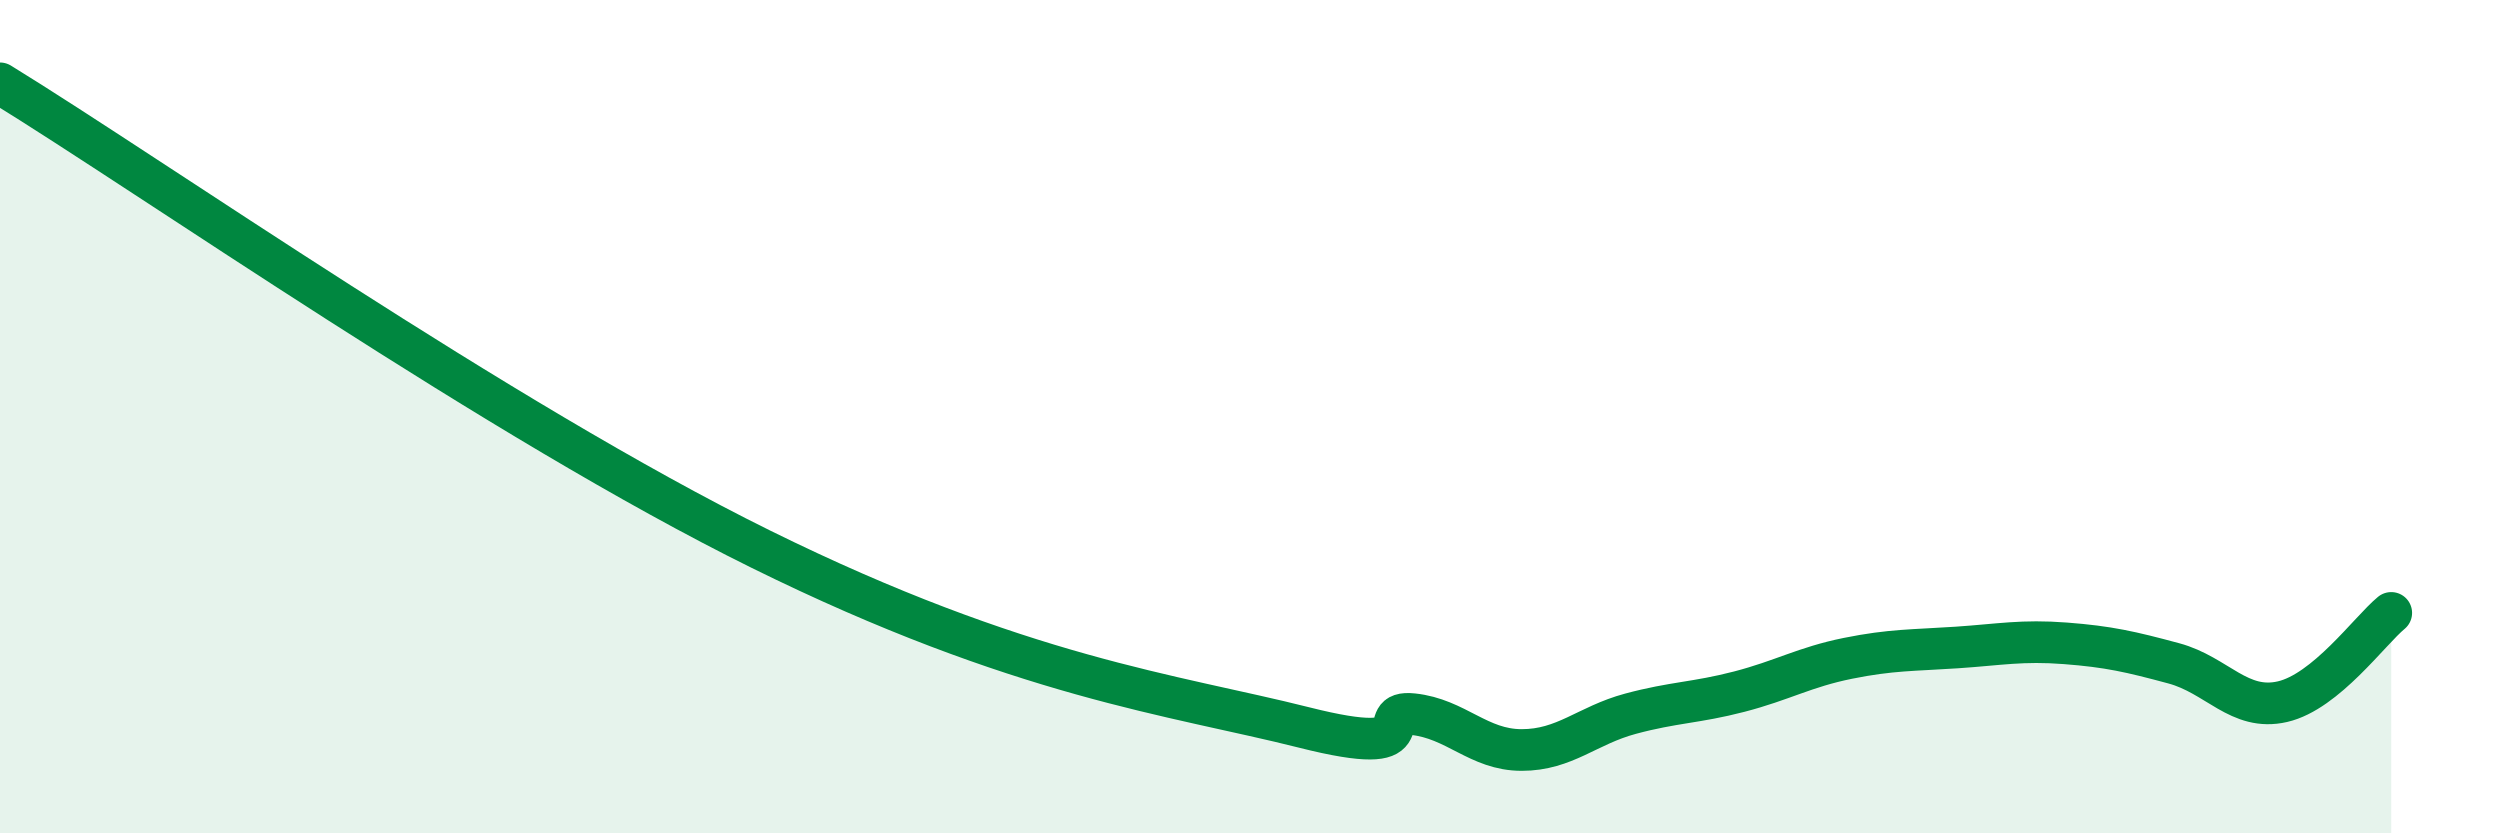
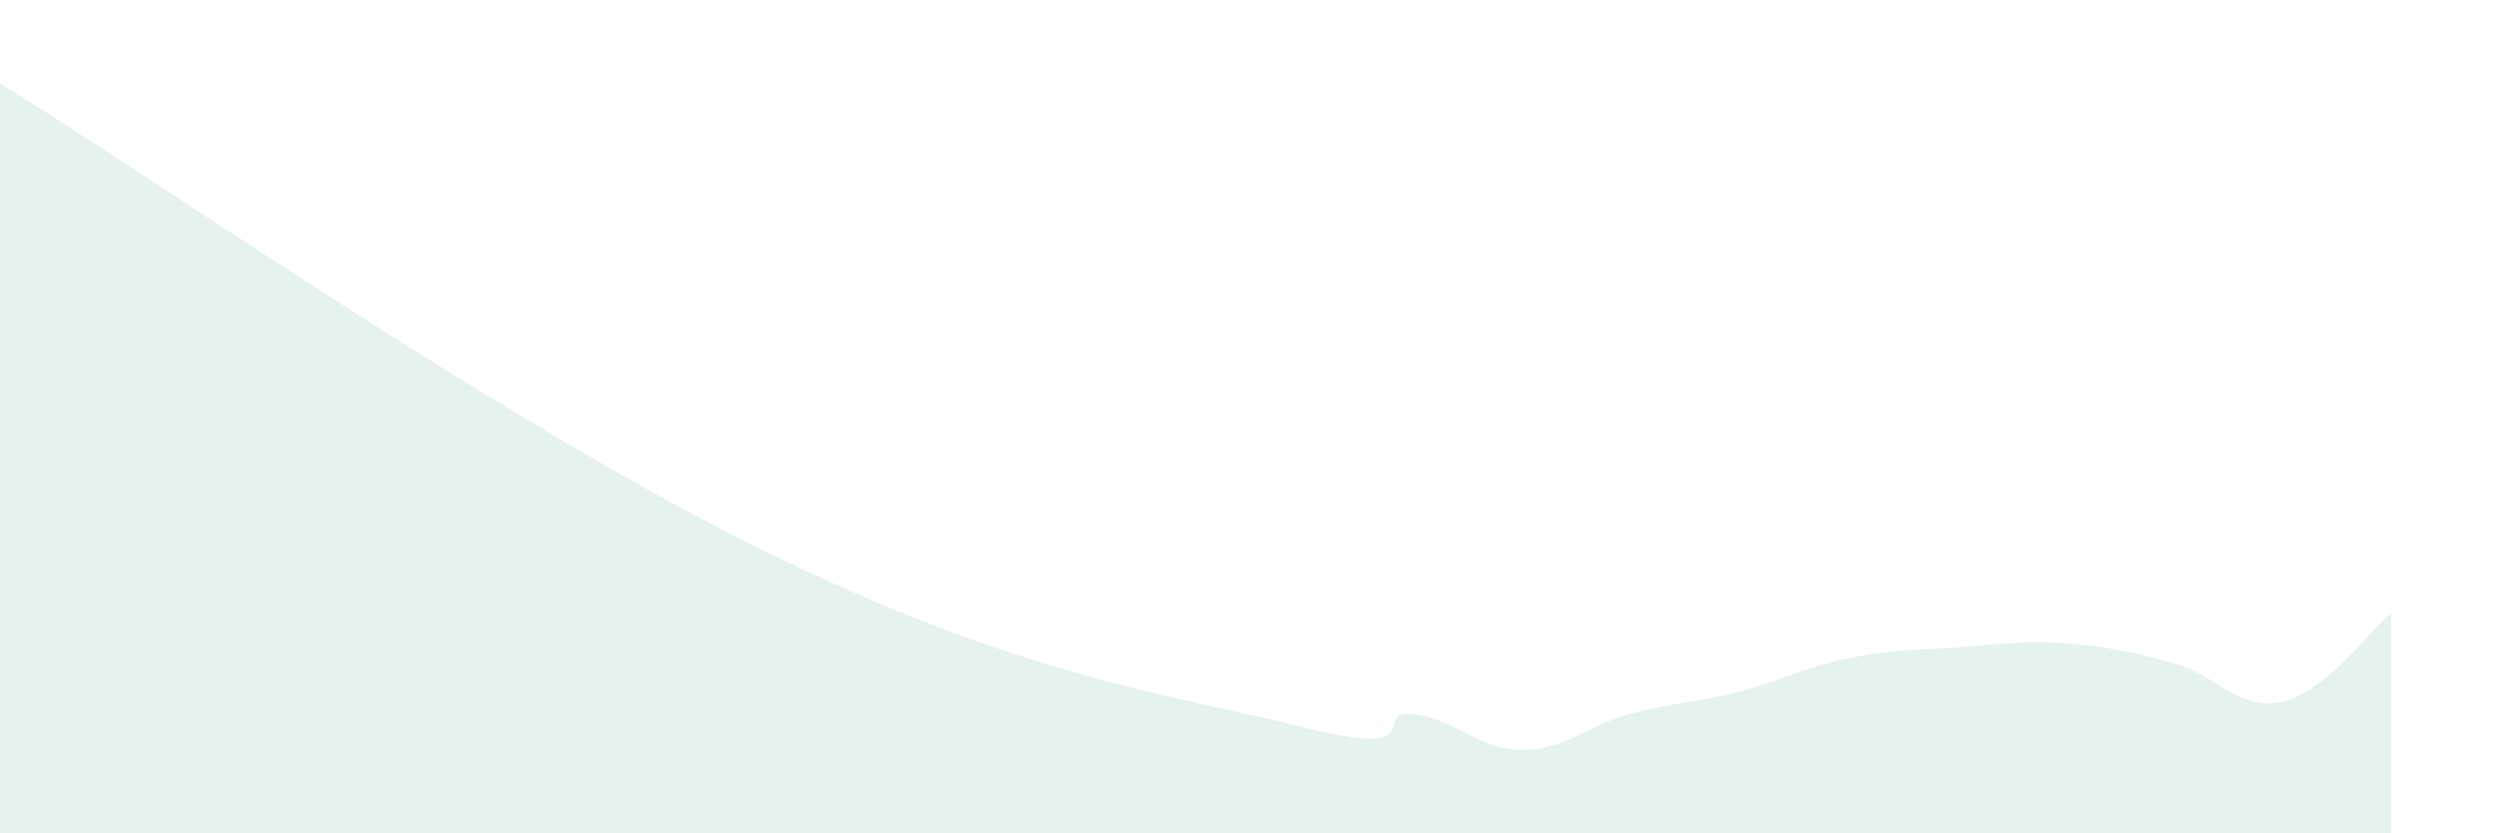
<svg xmlns="http://www.w3.org/2000/svg" width="60" height="20" viewBox="0 0 60 20">
  <path d="M 0,2 C 3.65,4.24 12,10.09 18.26,13.18 C 24.52,16.27 28.17,16.67 31.3,17.46 C 34.43,18.25 32.87,17.03 33.91,17.14 C 34.95,17.25 35.48,18 36.52,18 C 37.56,18 38.09,17.41 39.13,17.13 C 40.17,16.85 40.7,16.87 41.74,16.6 C 42.78,16.33 43.31,16.01 44.35,15.8 C 45.39,15.59 45.92,15.61 46.96,15.54 C 48,15.47 48.53,15.36 49.57,15.44 C 50.61,15.52 51.13,15.64 52.17,15.92 C 53.21,16.2 53.74,17.08 54.78,16.84 C 55.82,16.6 56.87,15.14 57.39,14.71L57.39 20L0 20Z" fill="#008740" opacity="0.1" stroke-linecap="round" stroke-linejoin="round" />
-   <path d="M 0,2 C 3.65,4.24 12,10.09 18.26,13.18 C 24.52,16.27 28.17,16.67 31.3,17.46 C 34.43,18.25 32.87,17.03 33.91,17.14 C 34.95,17.25 35.48,18 36.52,18 C 37.56,18 38.09,17.41 39.13,17.13 C 40.17,16.85 40.7,16.87 41.74,16.6 C 42.78,16.33 43.31,16.01 44.35,15.8 C 45.39,15.59 45.92,15.61 46.96,15.54 C 48,15.47 48.53,15.36 49.57,15.44 C 50.61,15.52 51.13,15.64 52.17,15.92 C 53.21,16.2 53.74,17.08 54.78,16.84 C 55.82,16.6 56.87,15.14 57.39,14.71" stroke="#008740" stroke-width="1" fill="none" stroke-linecap="round" stroke-linejoin="round" />
</svg>